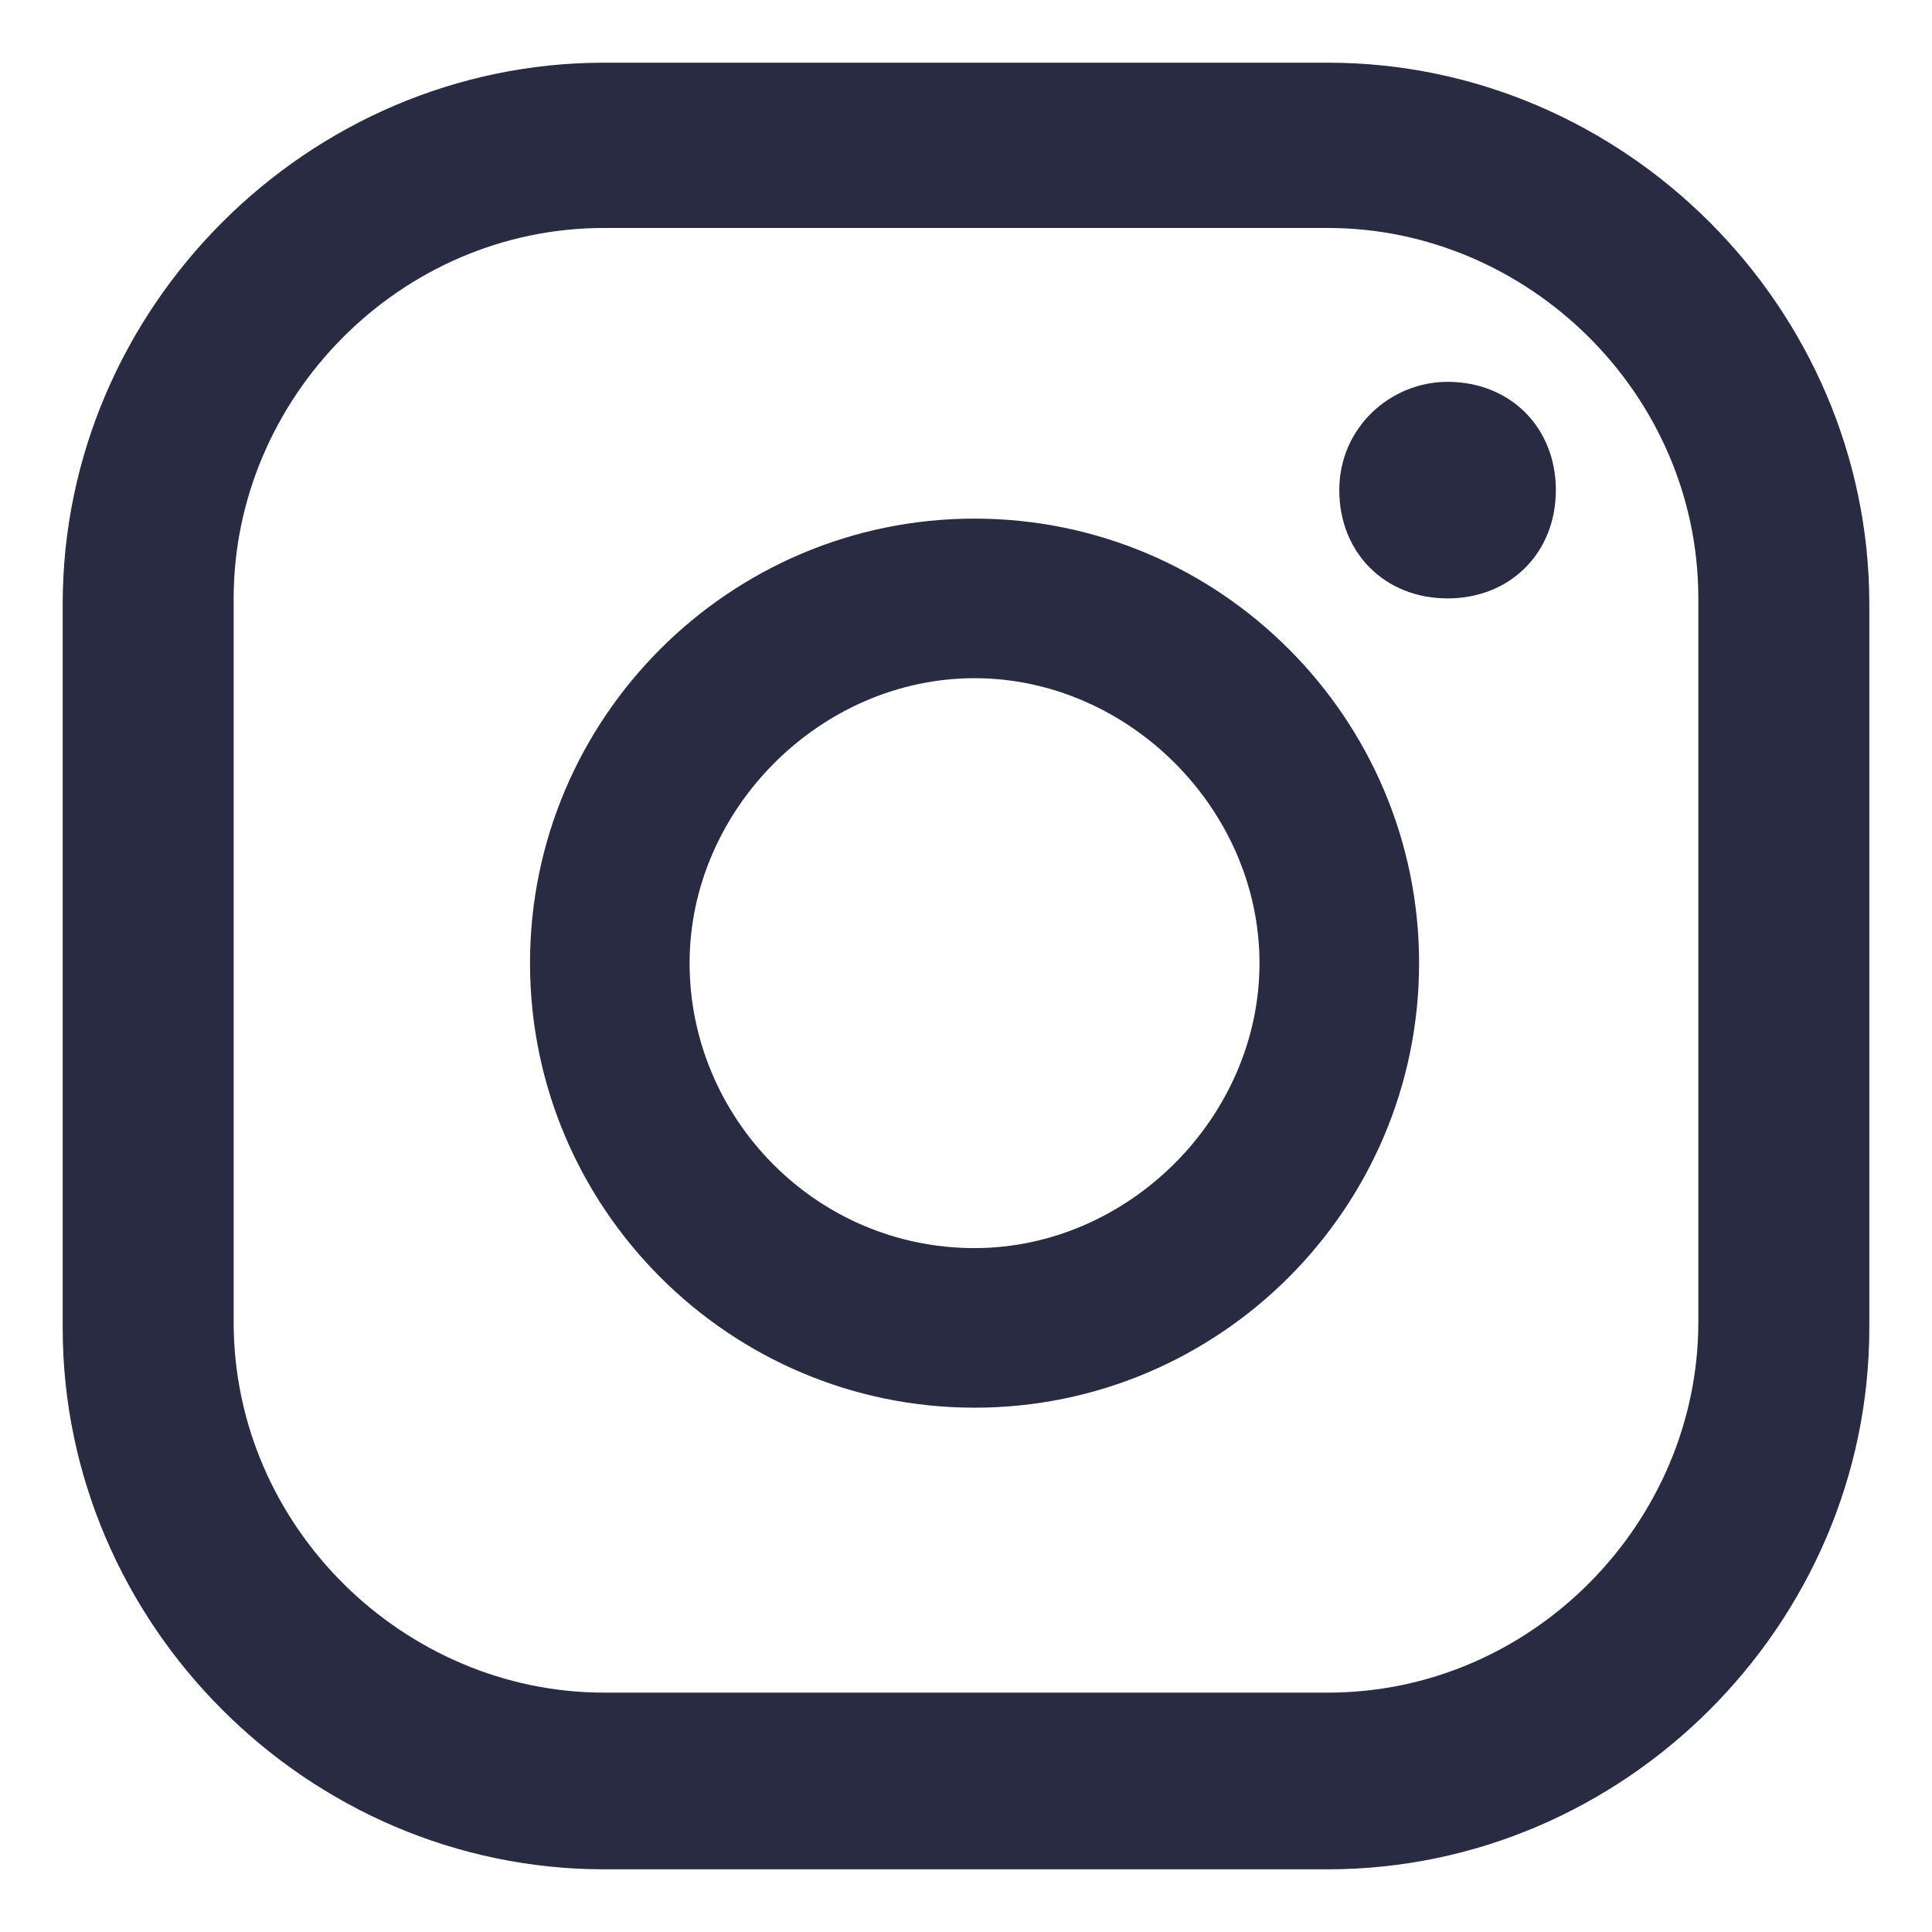
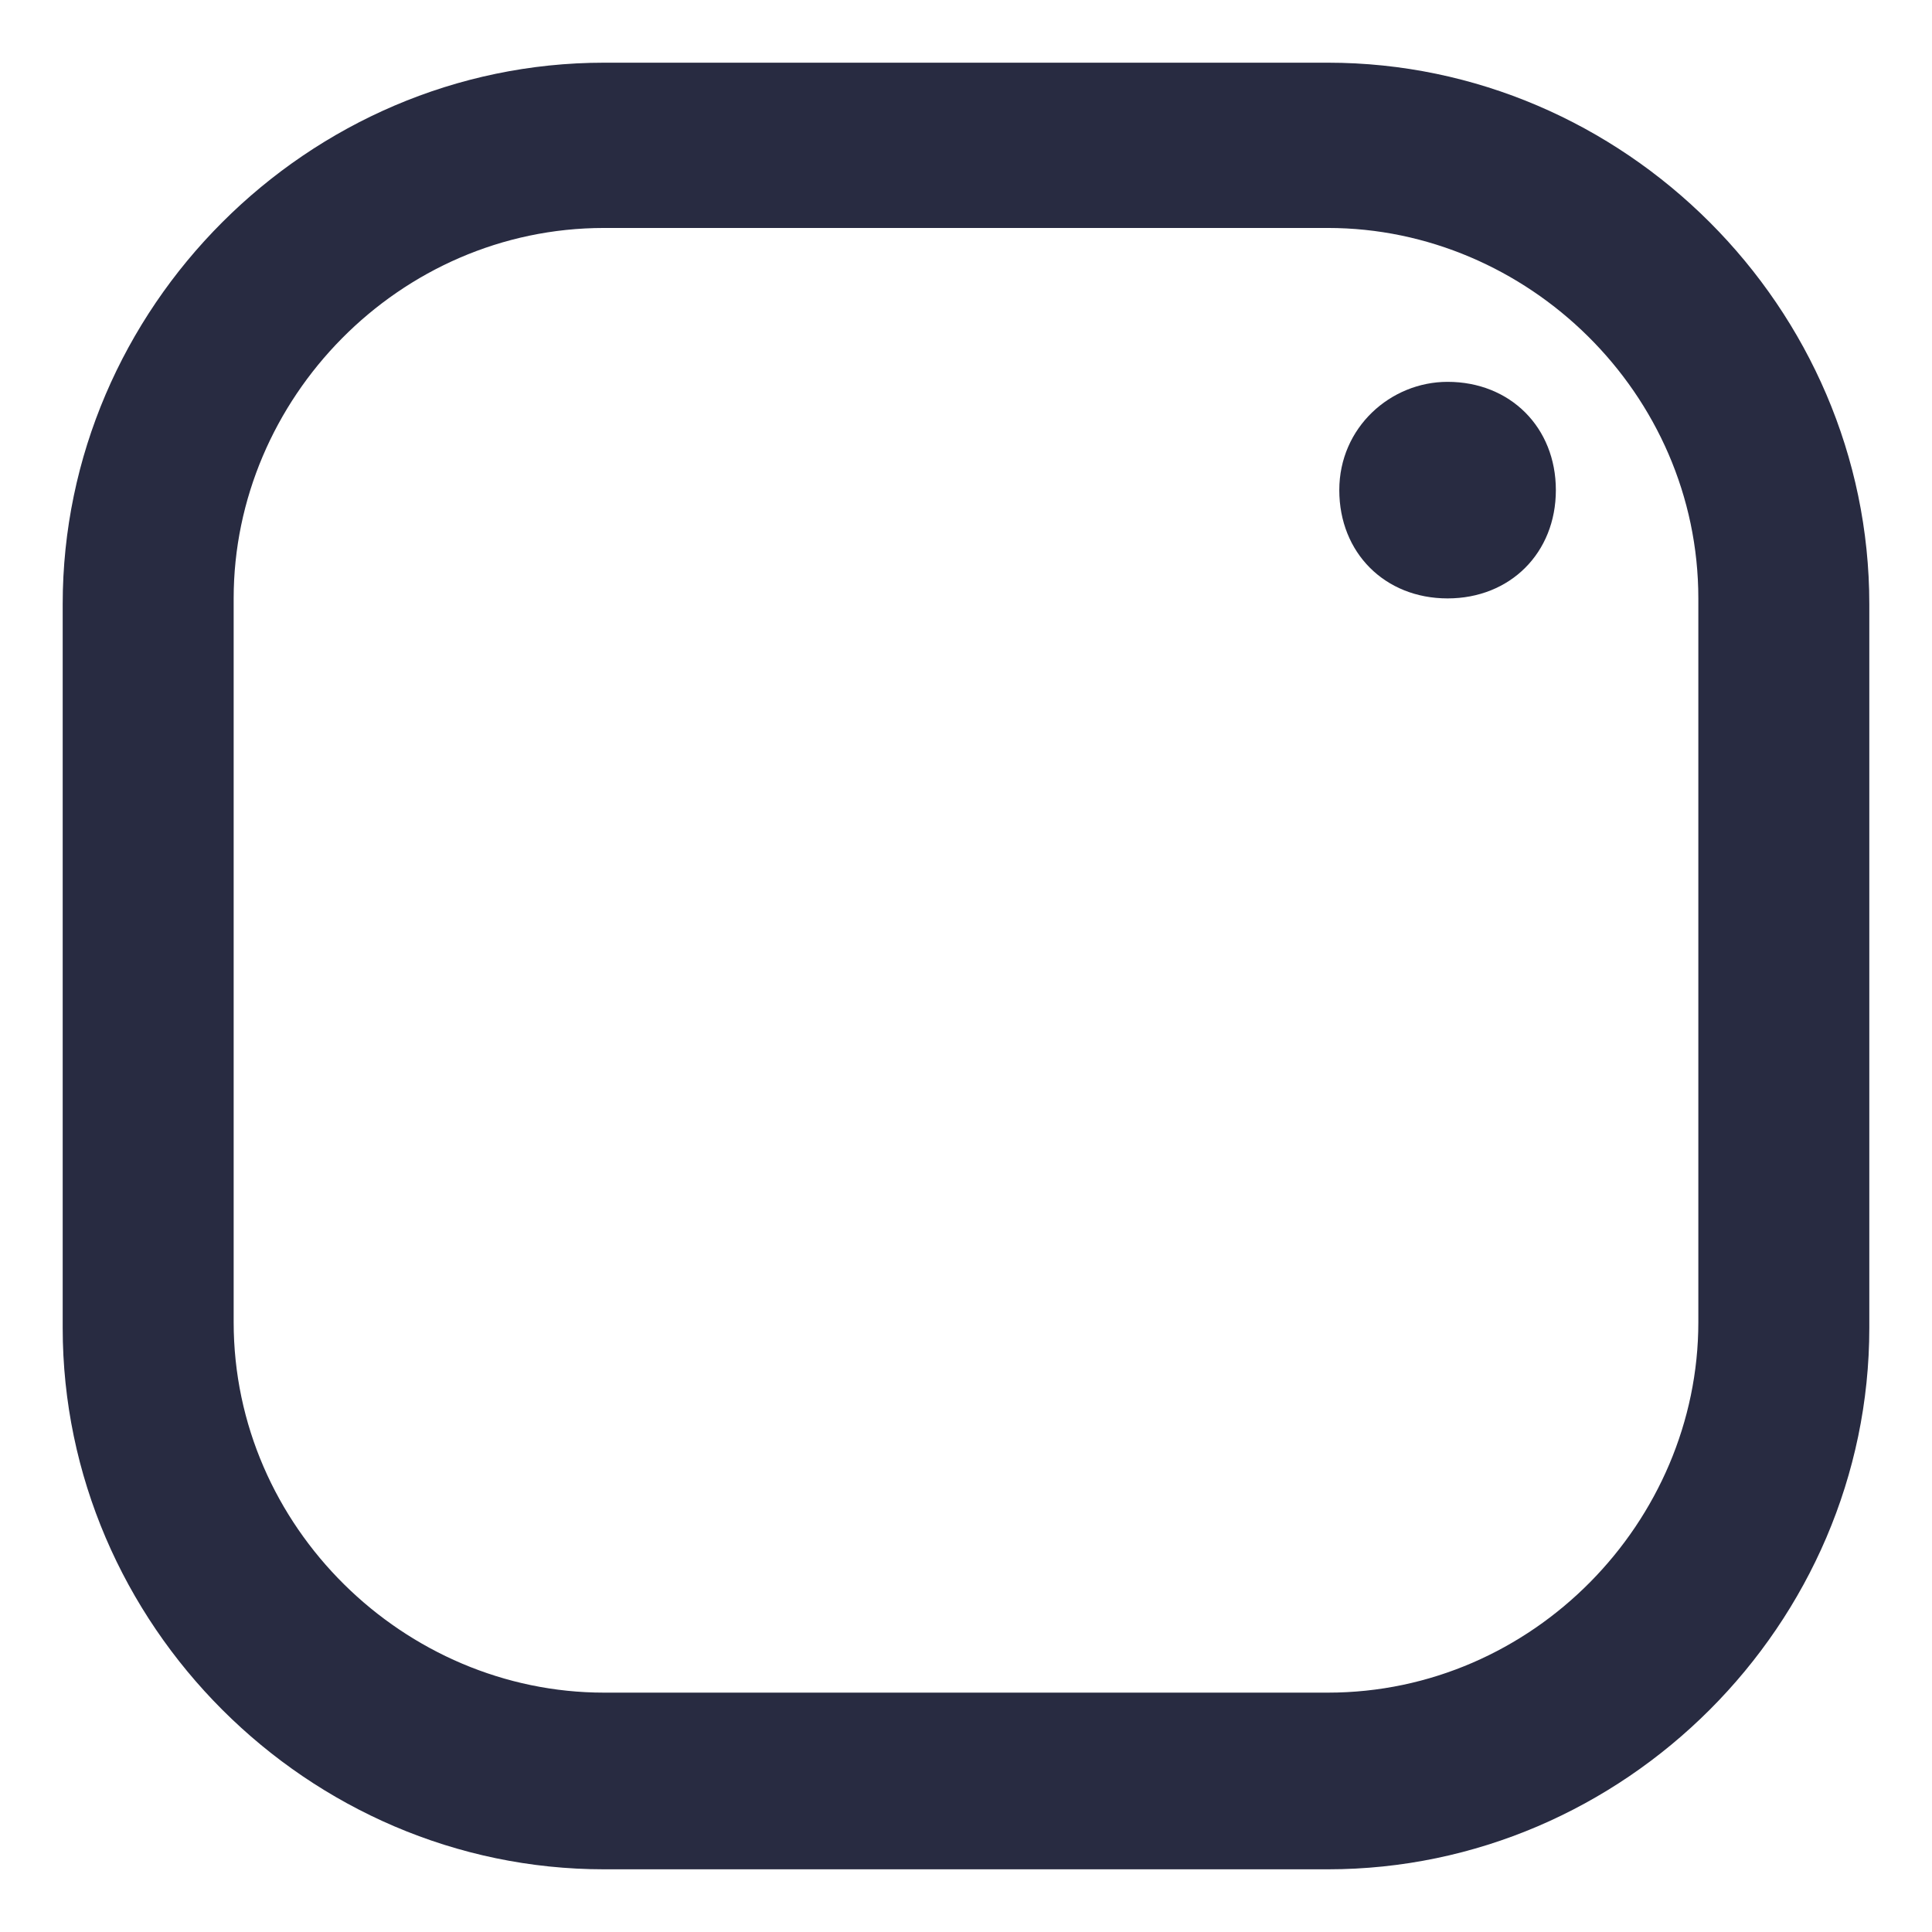
<svg xmlns="http://www.w3.org/2000/svg" id="Capa_1" version="1.1" viewBox="0 0 33.9 33.9">
  <defs>
    <style>
      .st0 {
        fill: #282b41;
      }
    </style>
  </defs>
  <path class="st0" d="M25.4,6.7c-1,0-1.9.8-1.9,1.9s.8,1.9,1.9,1.9,1.9-.8,1.9-1.9-.8-1.9-1.9-1.9Z" />
-   <path class="st0" d="M17.1,9.1c-4.3,0-7.8,3.5-7.8,7.8s3.5,7.8,7.8,7.8,7.8-3.5,7.8-7.8-3.5-7.8-7.8-7.8ZM17.1,21.9c-2.8,0-5-2.3-5-5s2.3-5,5-5,5,2.3,5,5-2.3,5-5,5Z" />
  <path class="st0" d="M23.3,1.1h-12.7C5.4,1.1,1.1,5.4,1.1,10.6v12.7c0,5.2,4.3,9.5,9.5,9.5h12.7c5.2,0,9.5-4.3,9.5-9.5v-12.7c0-5.2-4.3-9.5-9.5-9.5ZM29.8,23.2c0,3.5-2.9,6.5-6.5,6.5h-12.7c-3.5,0-6.5-2.9-6.5-6.5v-12.7c0-3.5,2.9-6.5,6.5-6.5h12.7c3.5,0,6.5,2.9,6.5,6.5v12.7Z" />
</svg>